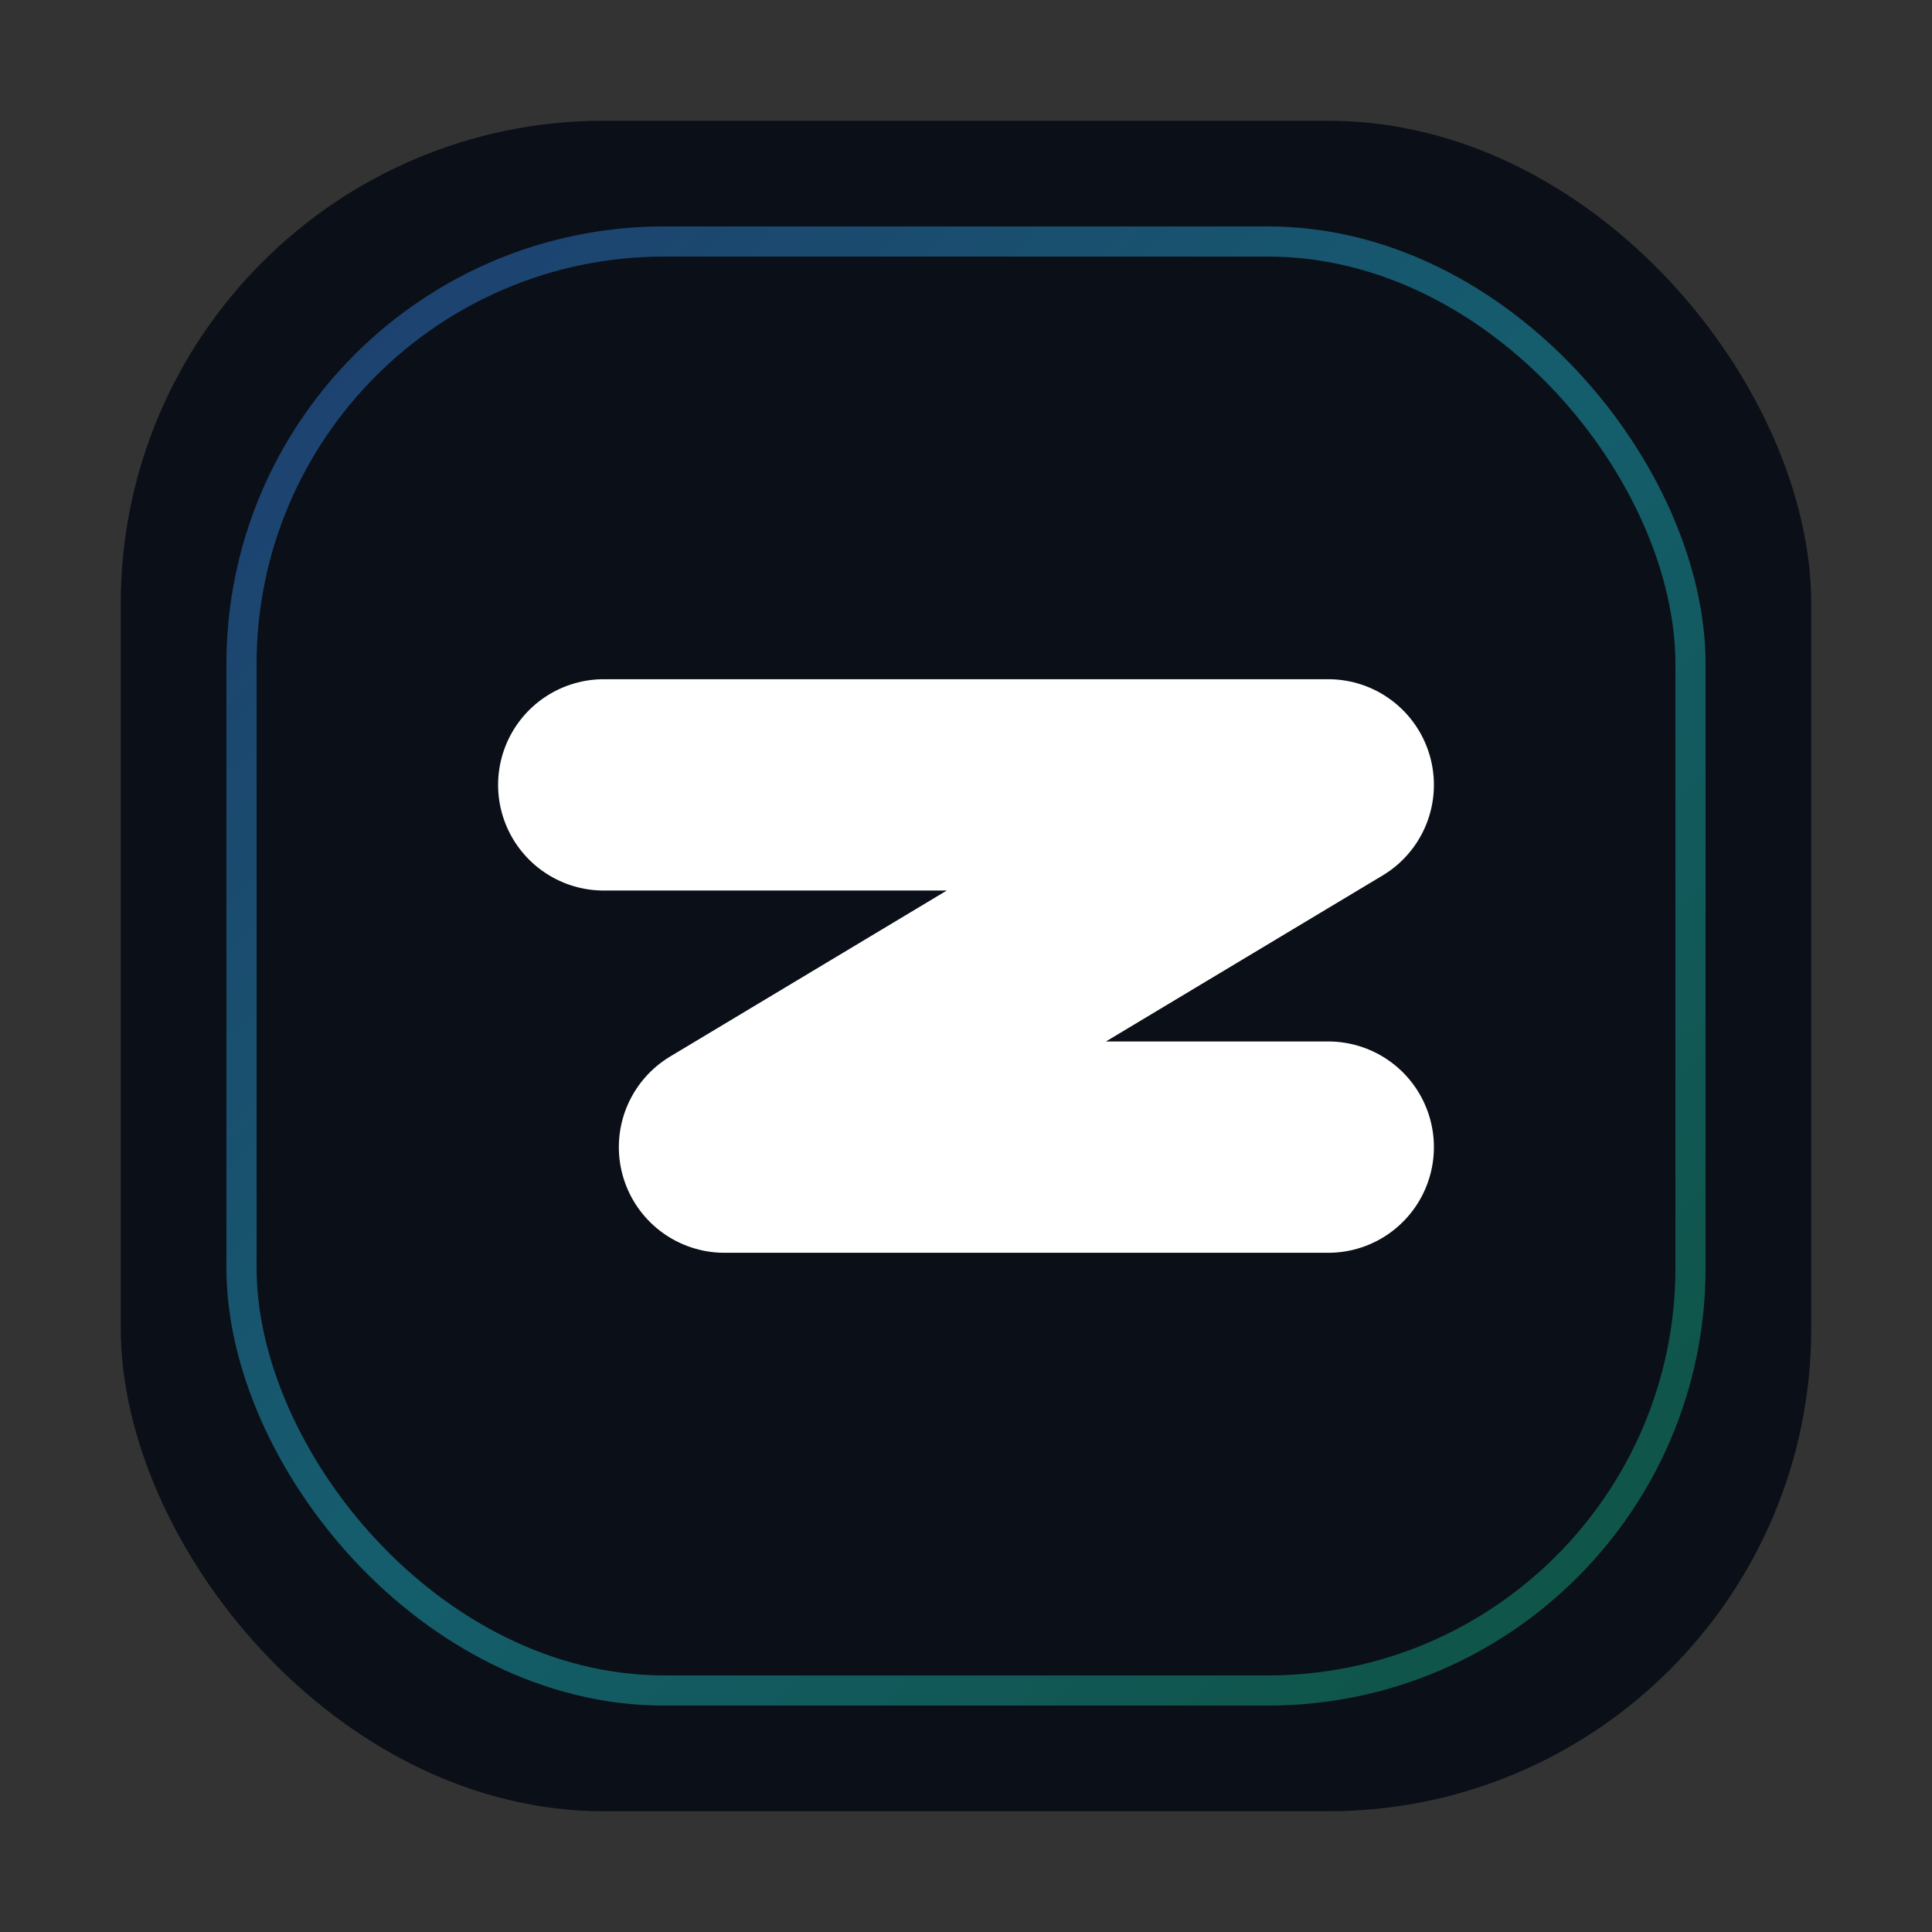
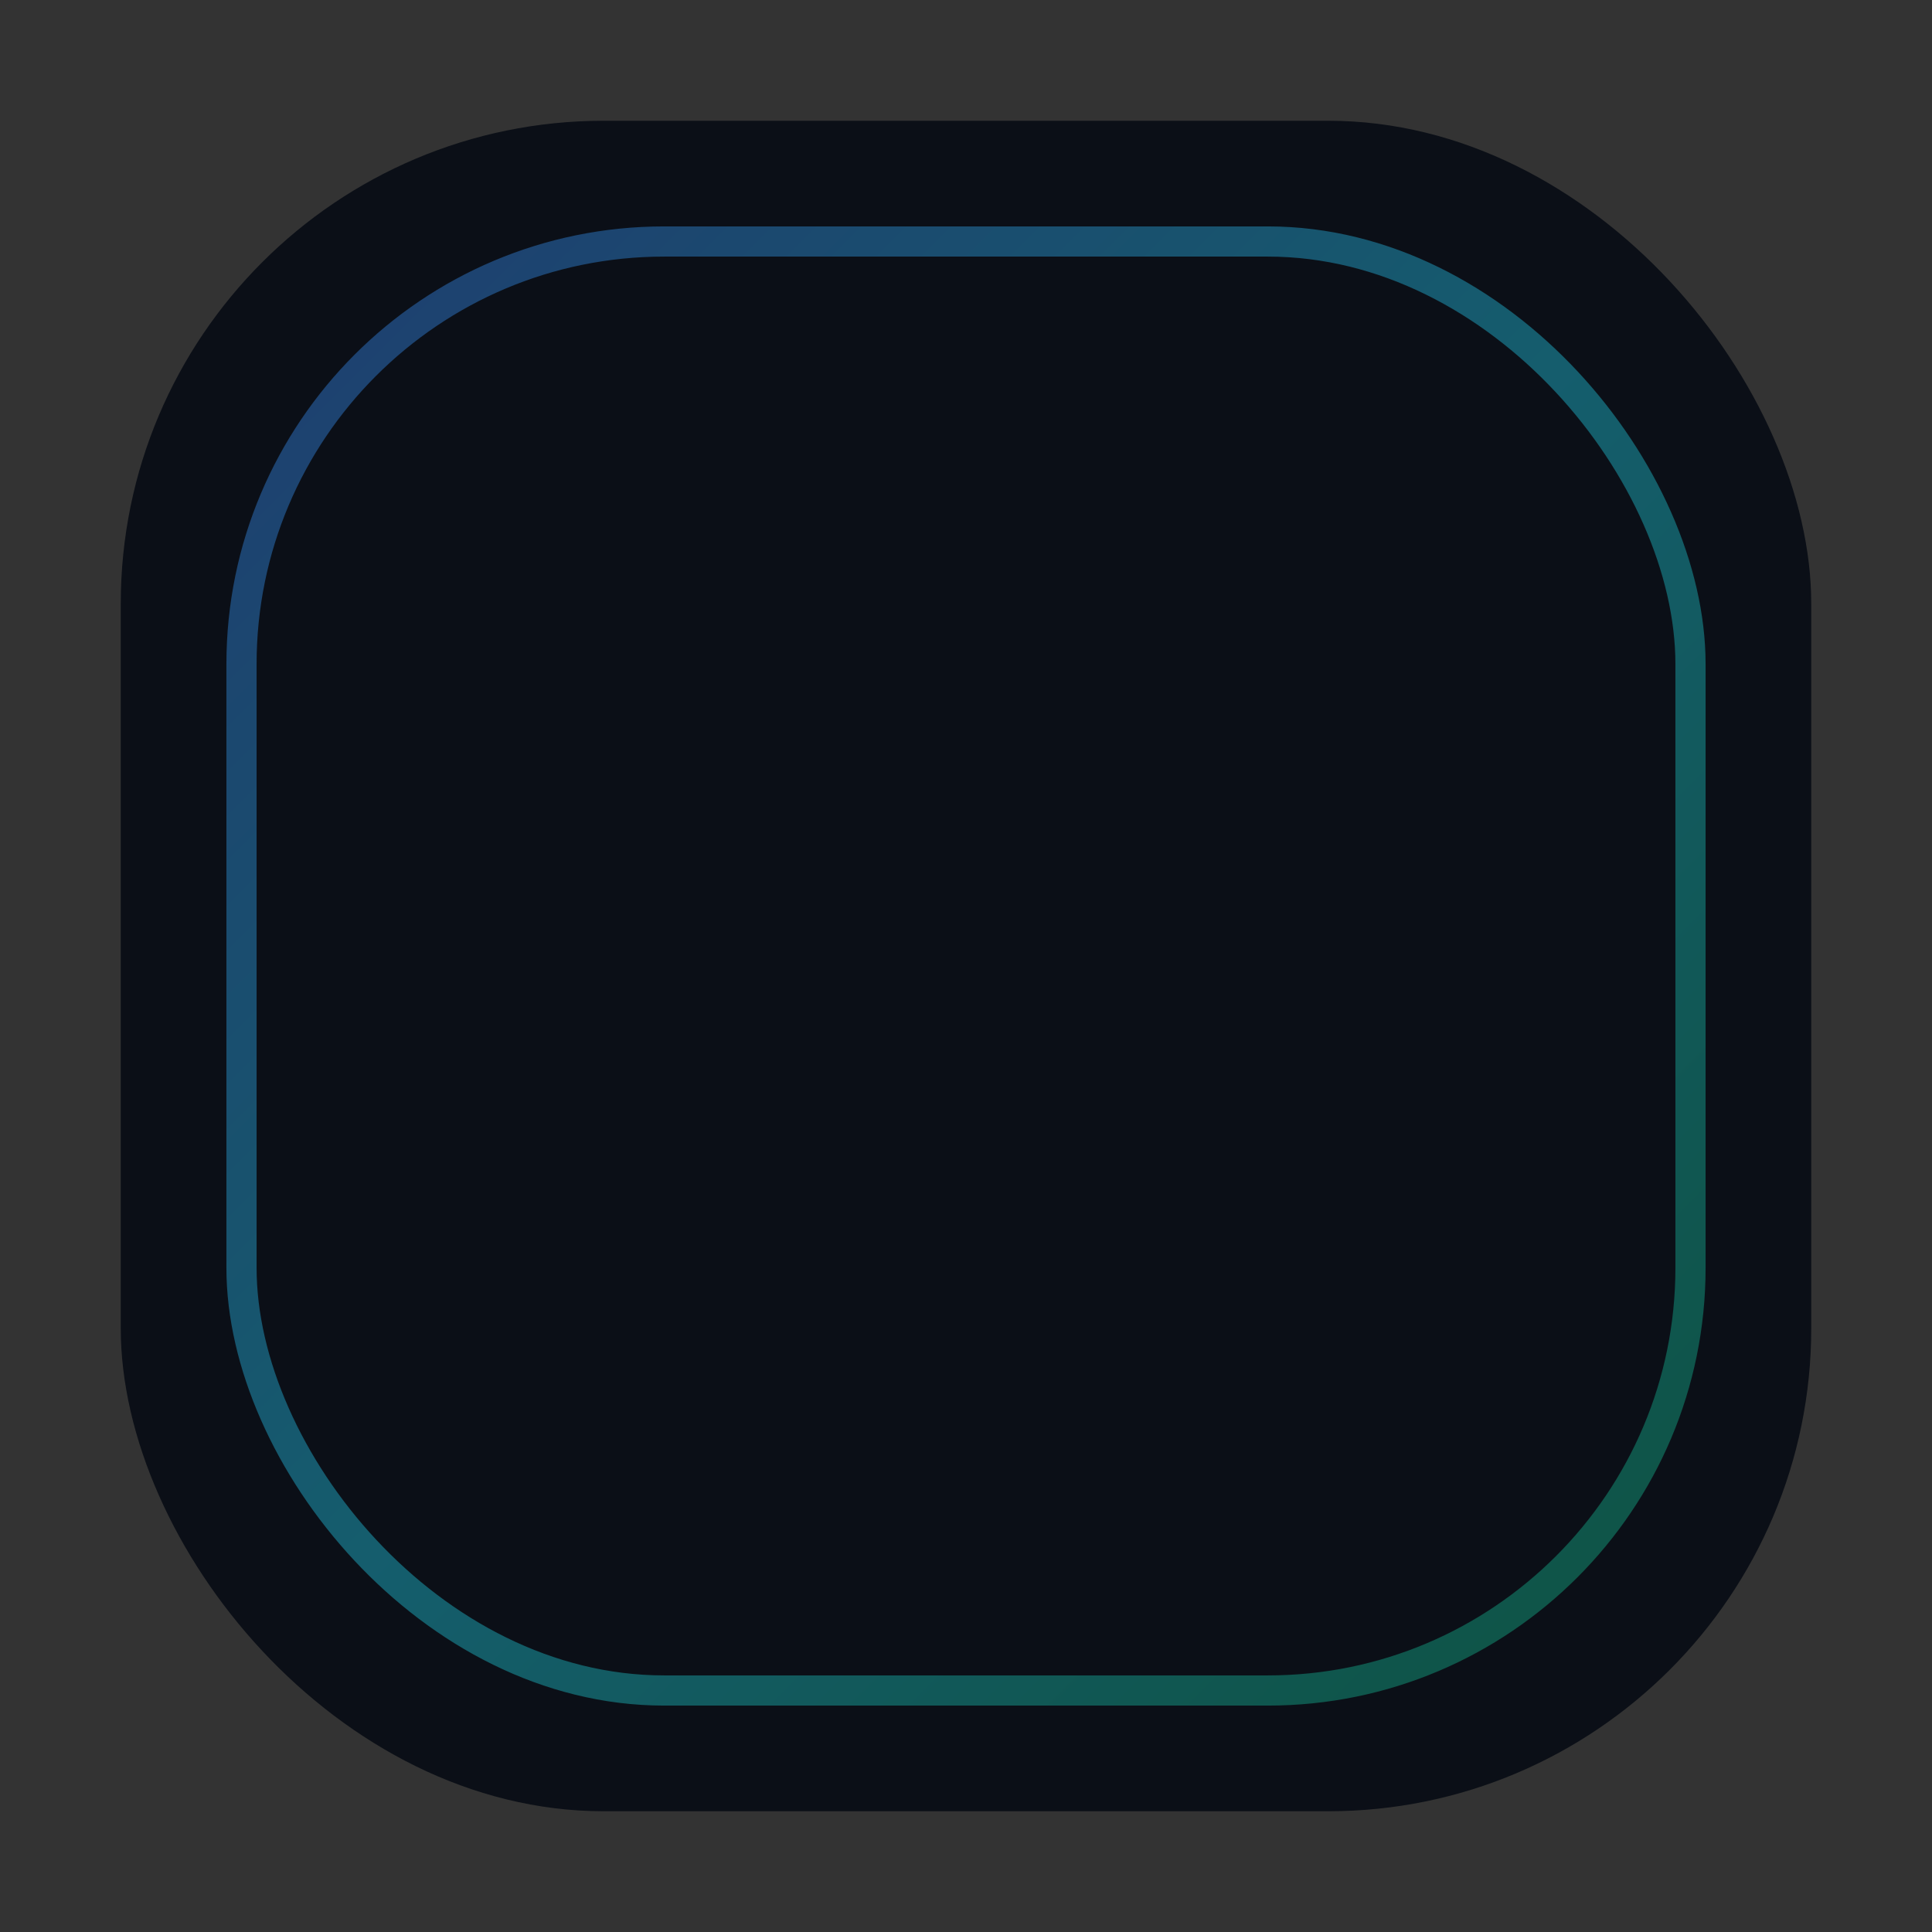
<svg xmlns="http://www.w3.org/2000/svg" viewBox="0 0 64 64" height="60" width="60">
  <rect x="0" y="0" width="64" height="64" fill="#333333" stroke="none" />
  <defs>
    <linearGradient y2="1" x2="1" y1="0" x1="0" id="zg">
      <stop stop-color="#3b82f6" offset="0%" />
      <stop stop-color="#22d3ee" offset="50%" />
      <stop stop-color="#10b981" offset="100%" />
    </linearGradient>
  </defs>
  <rect fill="#0b0f17" rx="16" height="56" width="56" y="4" x="4" />
-   <path stroke-linejoin="round" stroke-linecap="round" stroke-width="7" stroke="#ffffff" fill="none" d="M20 26h24L24 38h20" />
  <rect stroke-opacity="0.4" stroke="url(#zg)" fill="transparent" rx="14" height="48" width="48" y="8" x="8" />
</svg>